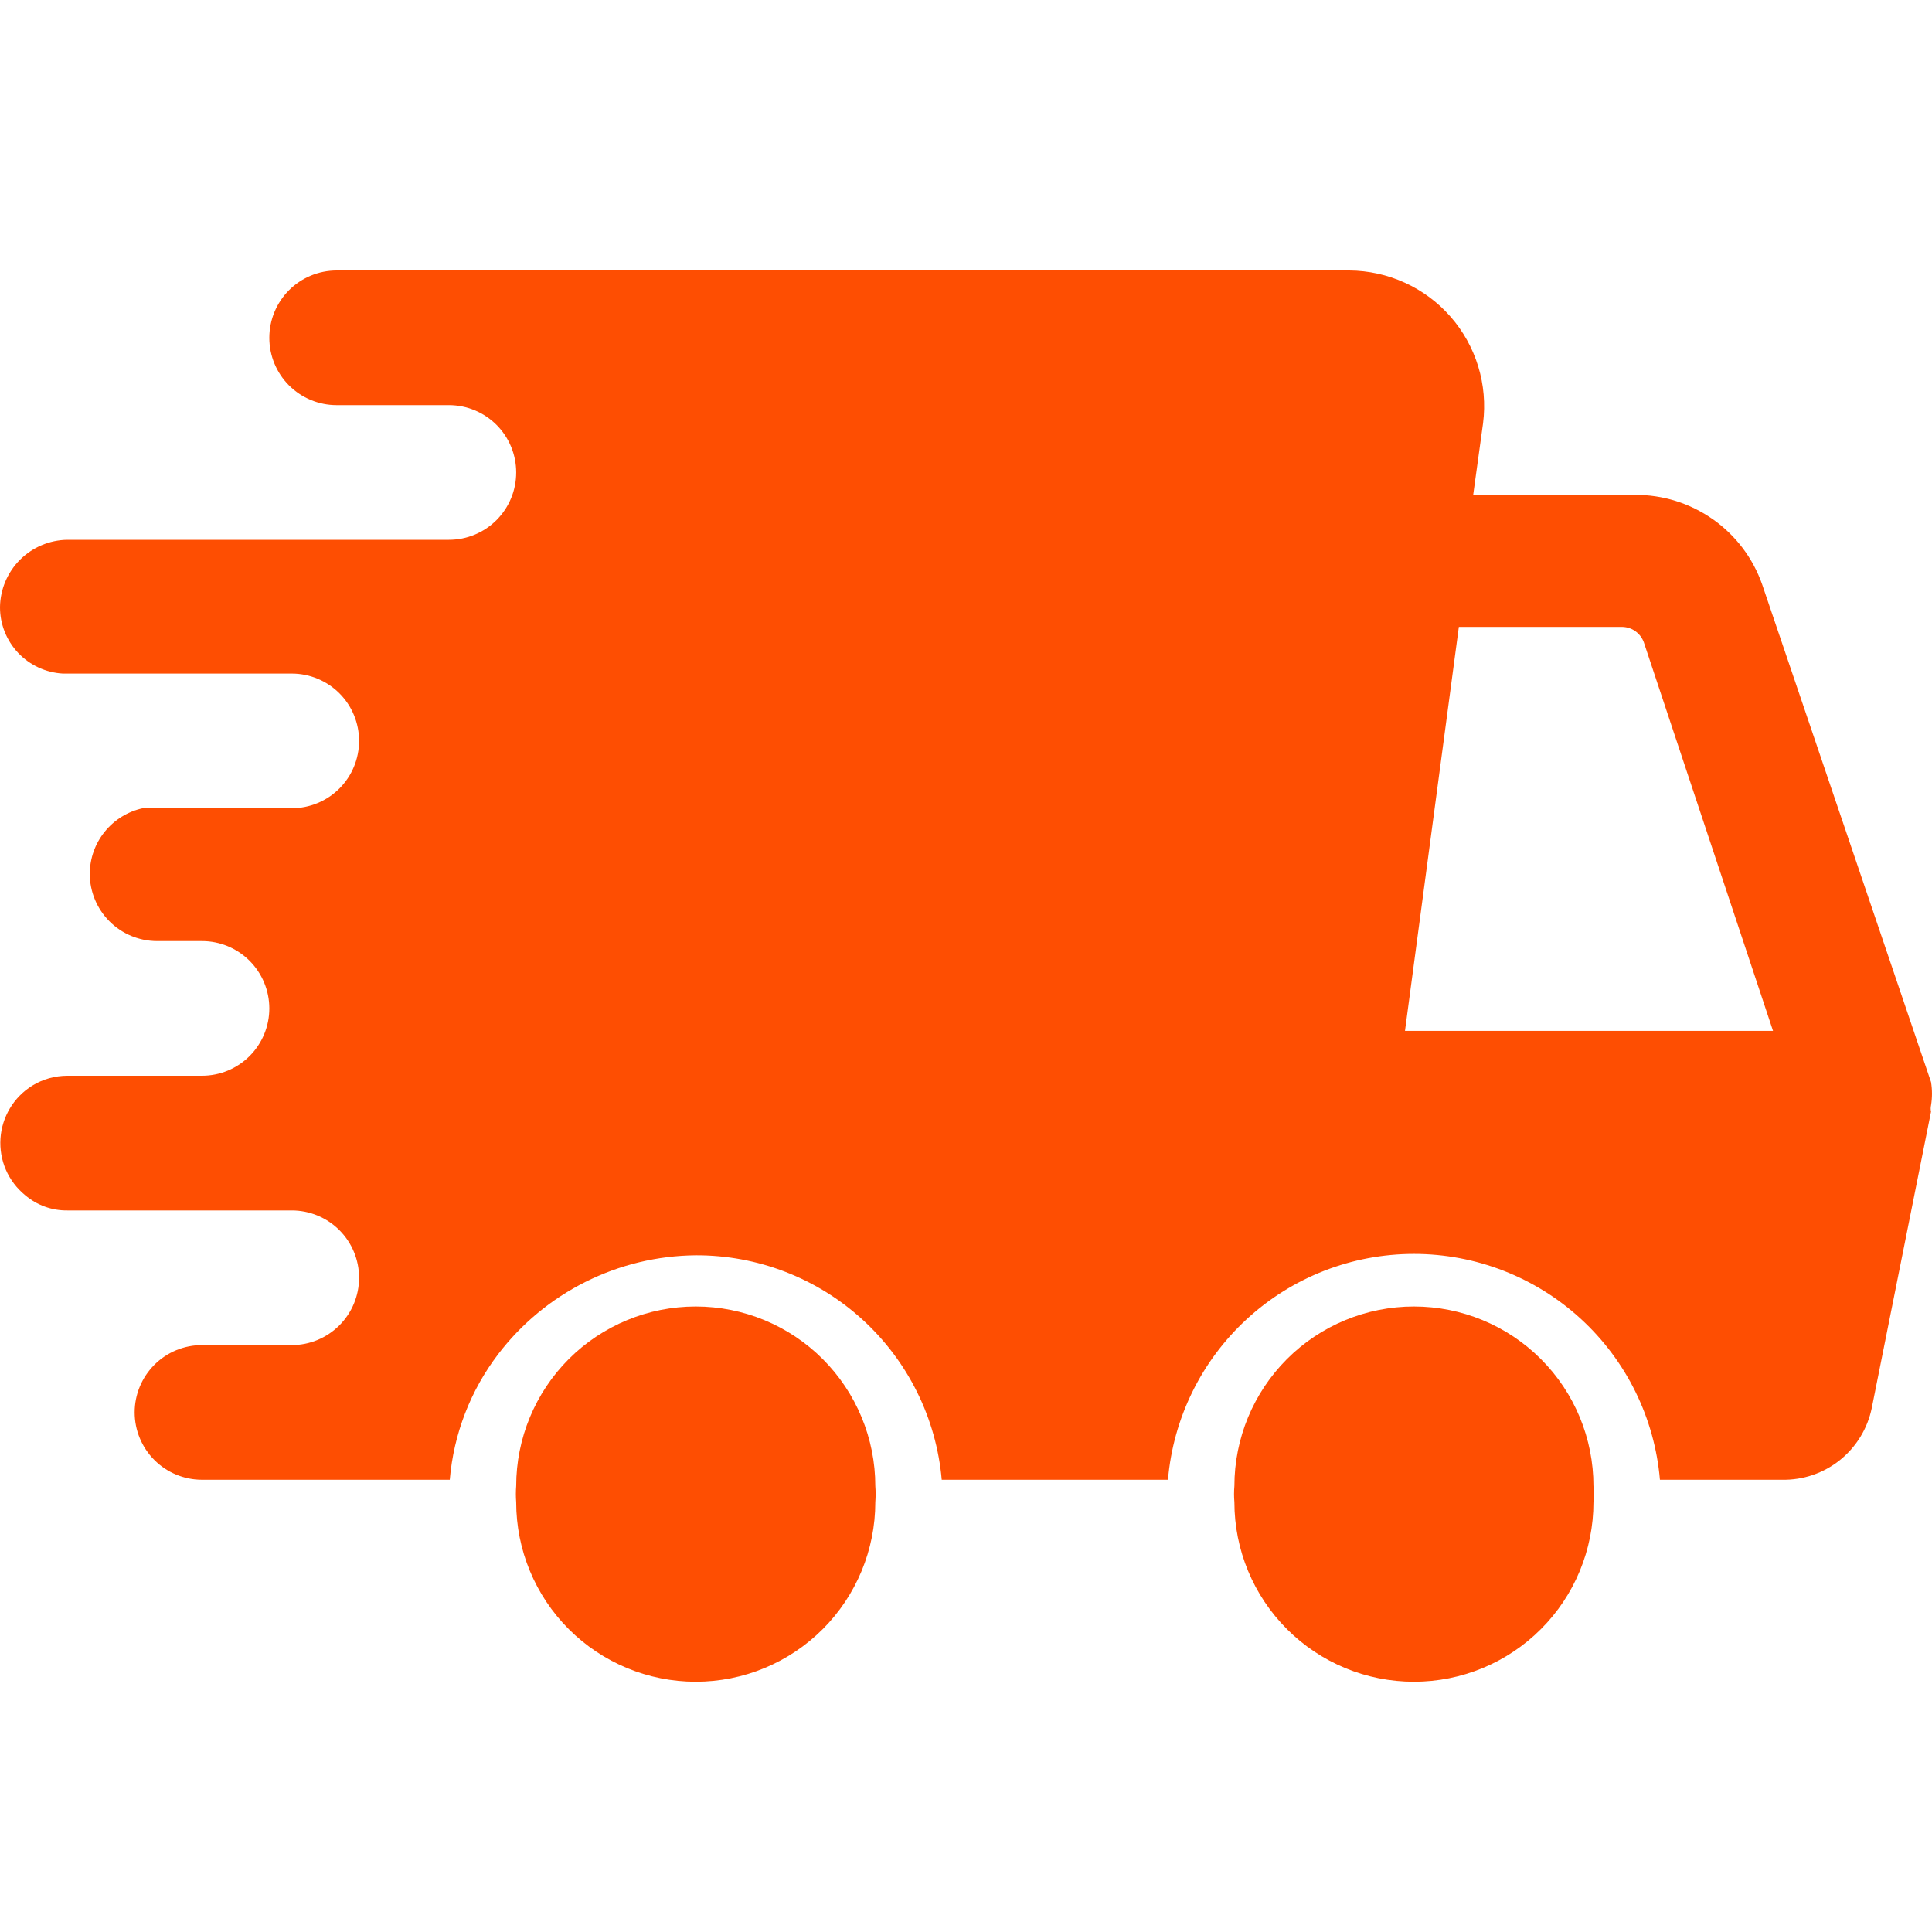
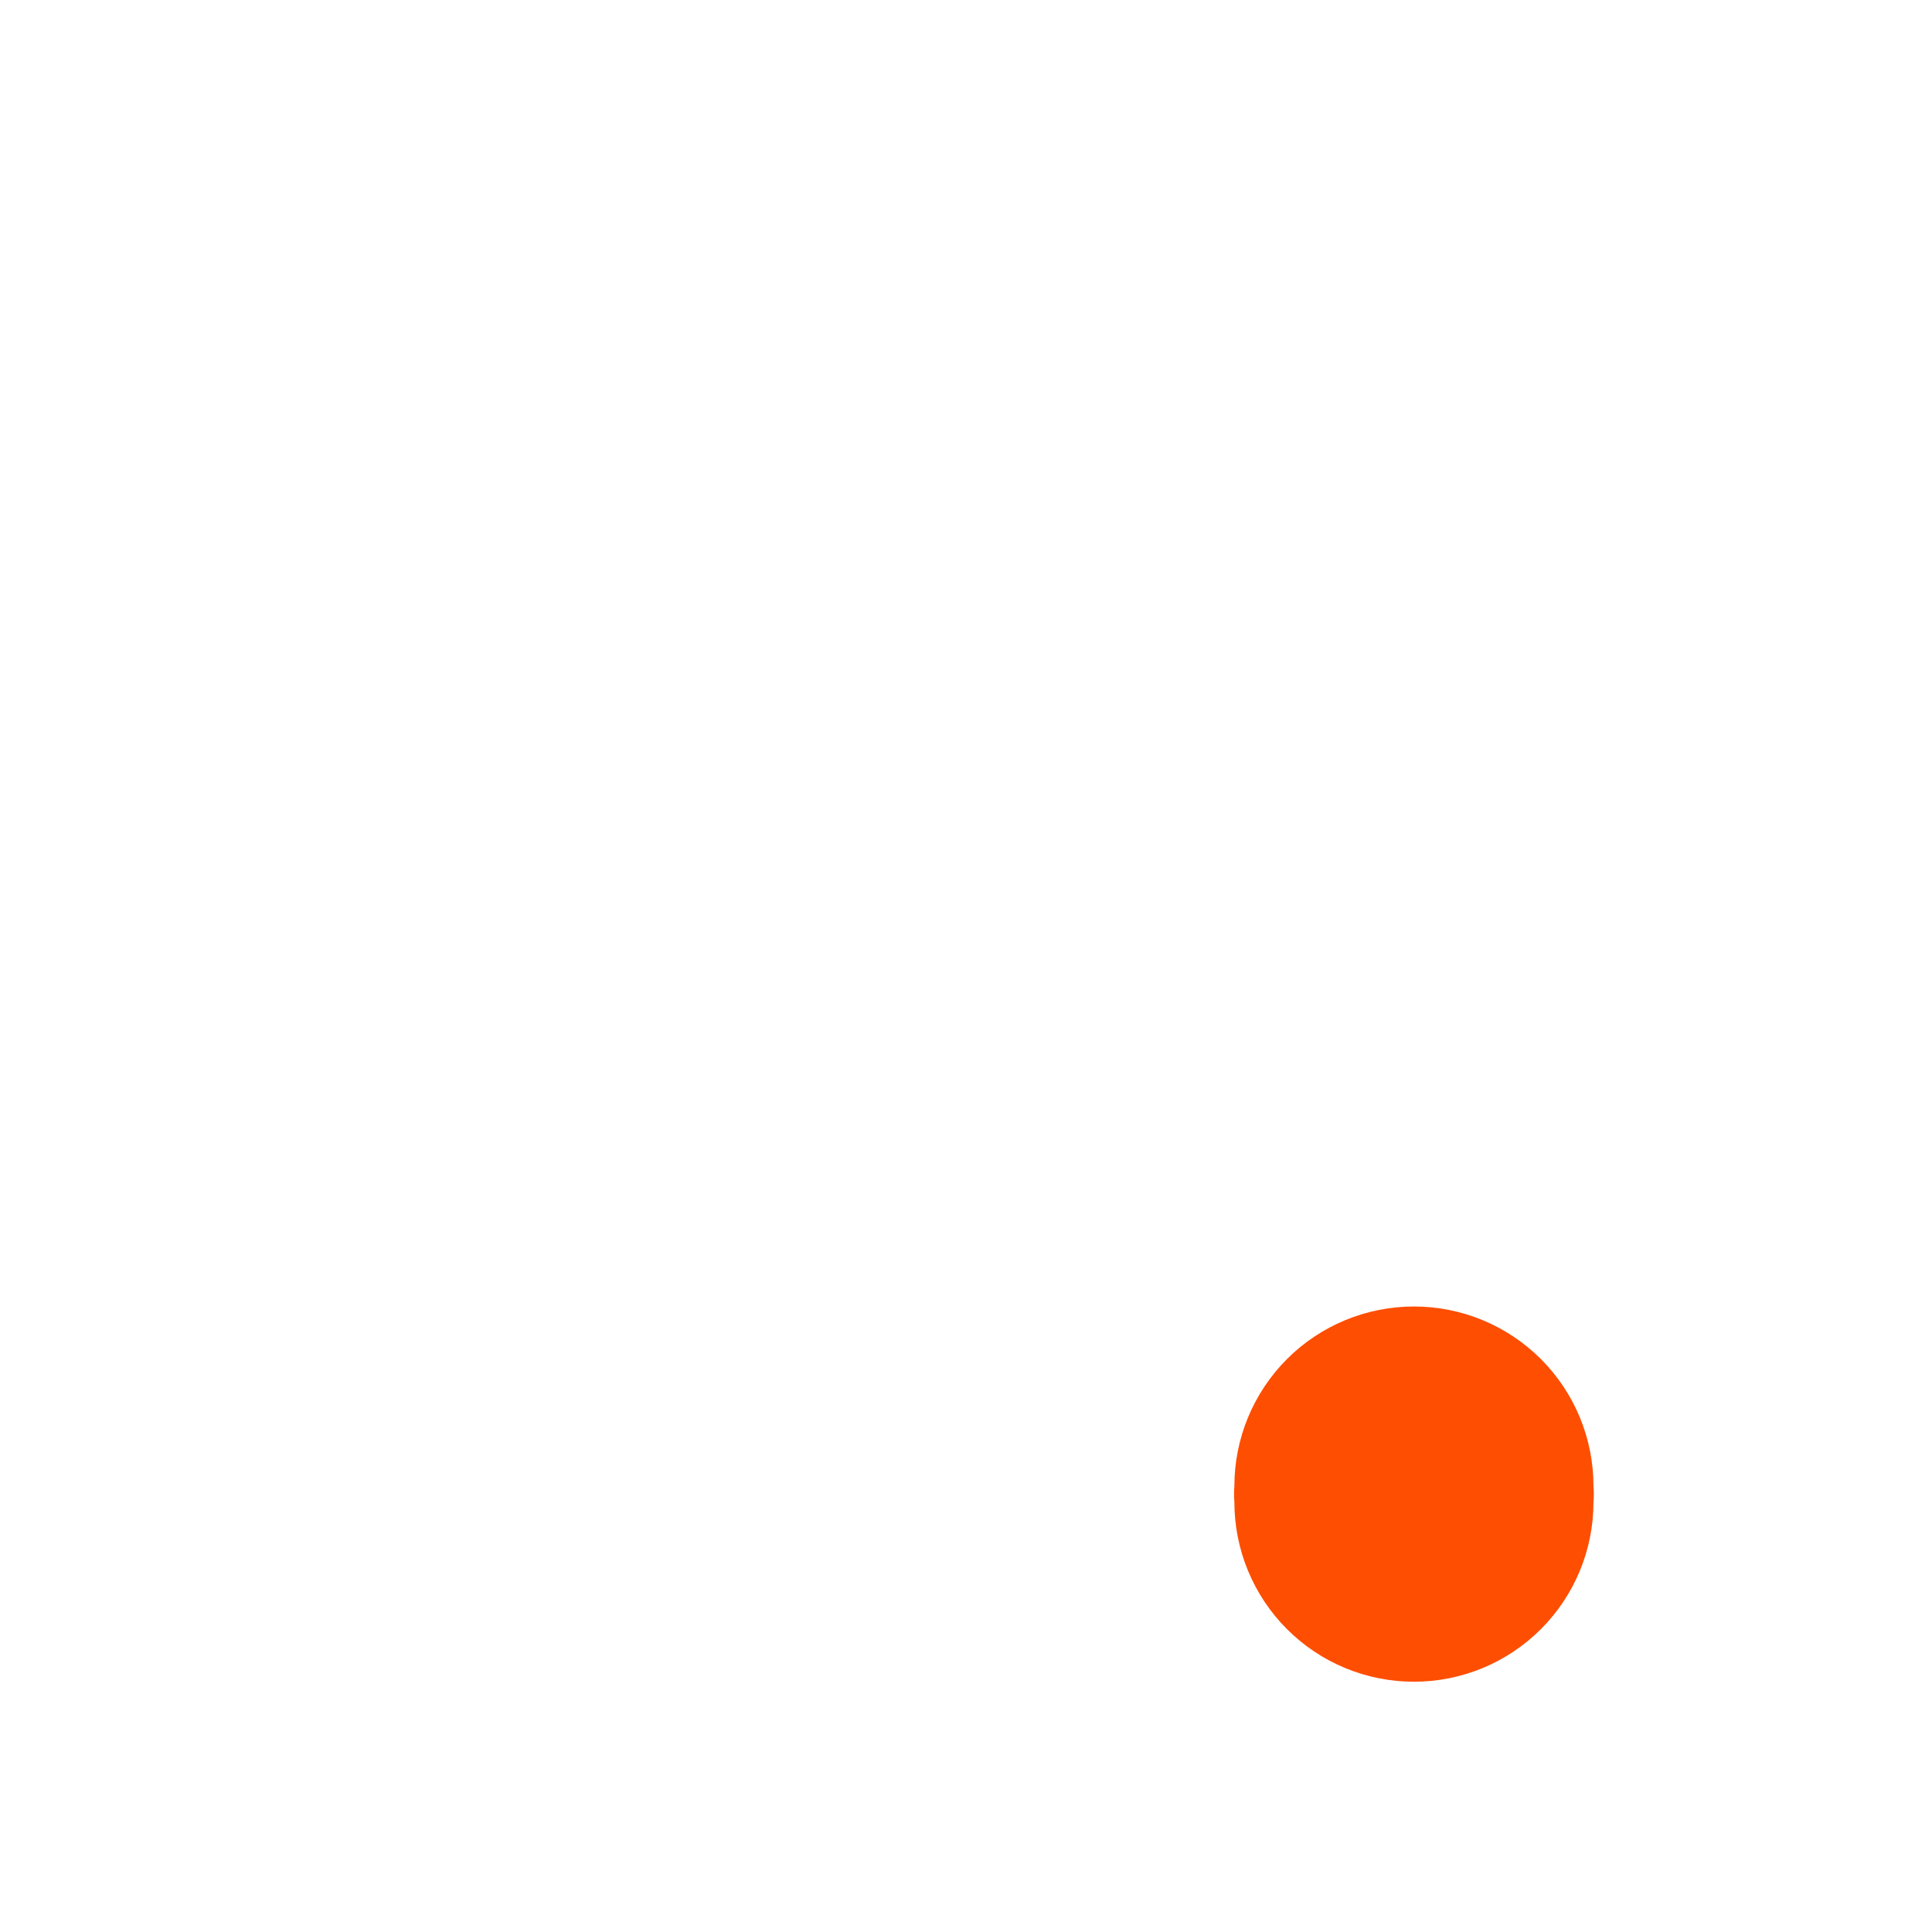
<svg xmlns="http://www.w3.org/2000/svg" width="50" height="50" viewBox="0 0 50 50" fill="none">
  <path d="M41.239 38.876C41.251 38.737 41.251 38.597 41.239 38.458C41.239 37.226 40.75 36.044 39.878 35.172C39.007 34.301 37.825 33.812 36.593 33.812C35.36 33.812 34.178 34.301 33.307 35.172C32.436 36.044 31.946 37.226 31.946 38.458C31.934 38.597 31.934 38.737 31.946 38.876C31.946 40.109 32.436 41.291 33.307 42.162C34.178 43.034 35.36 43.523 36.593 43.523C37.825 43.523 39.007 43.034 39.878 42.162C40.75 41.291 41.239 40.109 41.239 38.876Z" fill="#FE4E02" />
-   <path d="M22.653 38.876C22.664 38.737 22.664 38.597 22.653 38.458C22.653 37.226 22.163 36.044 21.292 35.172C20.42 34.301 19.238 33.812 18.006 33.812C16.774 33.812 15.592 34.301 14.72 35.172C13.849 36.044 13.359 37.226 13.359 38.458C13.348 38.597 13.348 38.737 13.359 38.876C13.359 40.109 13.849 41.291 14.72 42.162C15.592 43.034 16.774 43.523 18.006 43.523C19.238 43.523 20.42 43.034 21.292 42.162C22.163 41.291 22.653 40.109 22.653 38.876Z" fill="#FE4E02" />
-   <path d="M5.228 27.84H1.743C1.423 27.84 1.109 27.928 0.836 28.096C0.6 28.242 0.401 28.442 0.258 28.681C0.115 28.919 0.03 29.188 0.012 29.465C-0.006 29.743 0.042 30.021 0.153 30.276C0.264 30.53 0.435 30.755 0.651 30.931C0.955 31.19 1.343 31.331 1.743 31.326H7.551C8.013 31.326 8.456 31.509 8.783 31.836C9.11 32.163 9.293 32.606 9.293 33.068C9.293 33.53 9.11 33.973 8.783 34.3C8.456 34.627 8.013 34.811 7.551 34.811H5.228C4.765 34.811 4.322 34.994 3.995 35.321C3.669 35.648 3.485 36.091 3.485 36.553C3.485 37.015 3.669 37.458 3.995 37.785C4.322 38.112 4.765 38.296 5.228 38.296H11.64C11.74 37.114 12.175 35.986 12.895 35.043C13.496 34.256 14.269 33.617 15.155 33.174C16.04 32.731 17.016 32.496 18.006 32.487C19.602 32.481 21.142 33.075 22.321 34.151C23.5 35.226 24.232 36.706 24.372 38.296H30.227C30.363 36.701 31.093 35.216 32.272 34.134C33.45 33.051 34.992 32.451 36.593 32.451C38.193 32.451 39.735 33.051 40.914 34.134C42.093 35.216 42.822 36.701 42.959 38.296H46.118C46.662 38.307 47.192 38.127 47.617 37.787C48.041 37.447 48.333 36.97 48.442 36.437L49.975 28.77C49.963 28.716 49.963 28.661 49.975 28.607C50.008 28.407 50.008 28.203 49.975 28.003L45.607 15.132C45.369 14.448 44.923 13.856 44.331 13.44C43.739 13.023 43.032 12.802 42.308 12.808H38.126L38.382 10.95C38.444 10.457 38.401 9.957 38.256 9.482C38.111 9.008 37.867 8.569 37.54 8.196C37.212 7.822 36.81 7.523 36.358 7.317C35.907 7.111 35.416 7.003 34.92 7H8.713C8.25 7 7.807 7.184 7.48 7.51C7.154 7.837 6.97 8.28 6.97 8.743C6.97 9.205 7.154 9.648 7.48 9.975C7.807 10.301 8.25 10.485 8.713 10.485H11.617C12.079 10.485 12.522 10.669 12.849 10.995C13.176 11.322 13.359 11.765 13.359 12.228C13.359 12.69 13.176 13.133 12.849 13.46C12.522 13.787 12.079 13.97 11.617 13.97H1.743C1.282 13.976 0.843 14.162 0.517 14.487C0.192 14.813 0.006 15.252 1.83956e-06 15.713C-0.001 16.153 0.168 16.577 0.47 16.897C0.773 17.216 1.187 17.408 1.626 17.432H7.551C8.013 17.432 8.456 17.616 8.783 17.942C9.11 18.269 9.293 18.712 9.293 19.174C9.293 19.637 9.11 20.08 8.783 20.407C8.456 20.733 8.013 20.917 7.551 20.917H4.066H3.694C3.307 21.002 2.96 21.216 2.711 21.524C2.461 21.832 2.325 22.216 2.323 22.613C2.323 23.075 2.507 23.518 2.834 23.845C3.161 24.172 3.604 24.355 4.066 24.355H5.228C5.69 24.355 6.133 24.539 6.46 24.866C6.786 25.193 6.97 25.636 6.97 26.098C6.97 26.56 6.786 27.003 6.46 27.33C6.133 27.657 5.69 27.84 5.228 27.84ZM37.755 16.224H41.983C42.105 16.226 42.224 16.264 42.323 16.335C42.422 16.405 42.498 16.504 42.541 16.619L45.886 26.679H36.361L37.755 16.224Z" fill="#FE4E02" />
</svg>